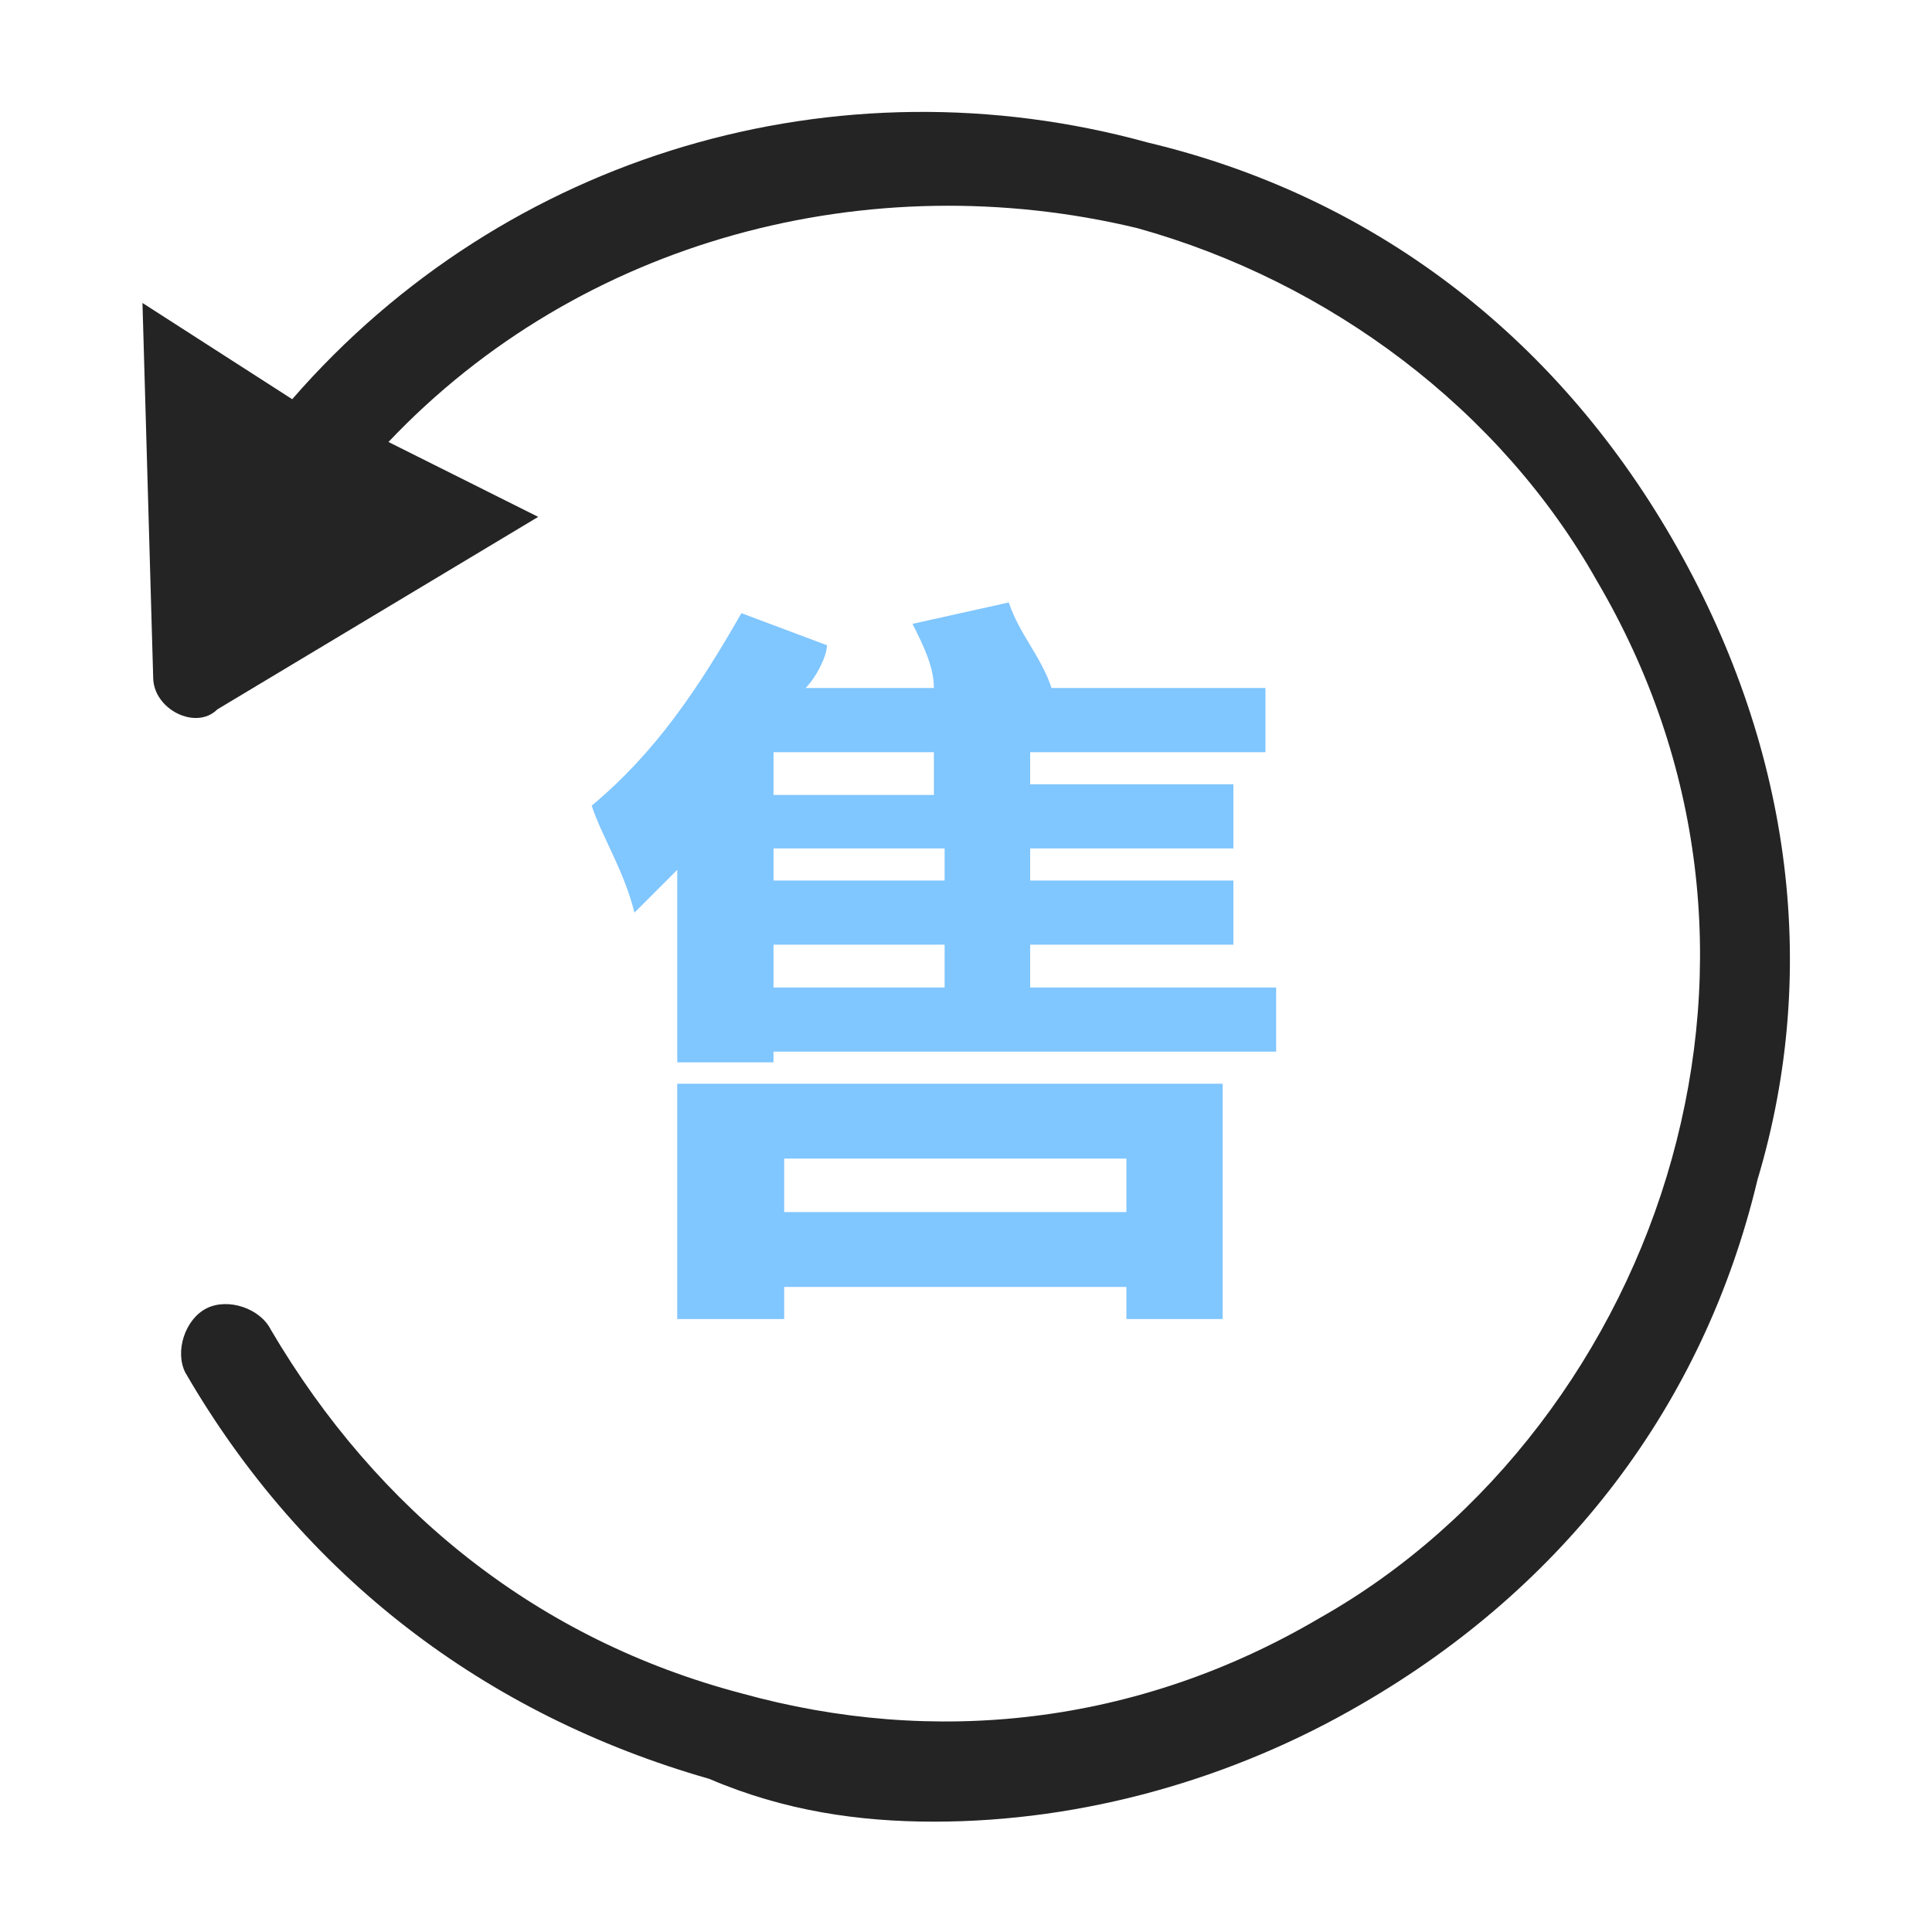
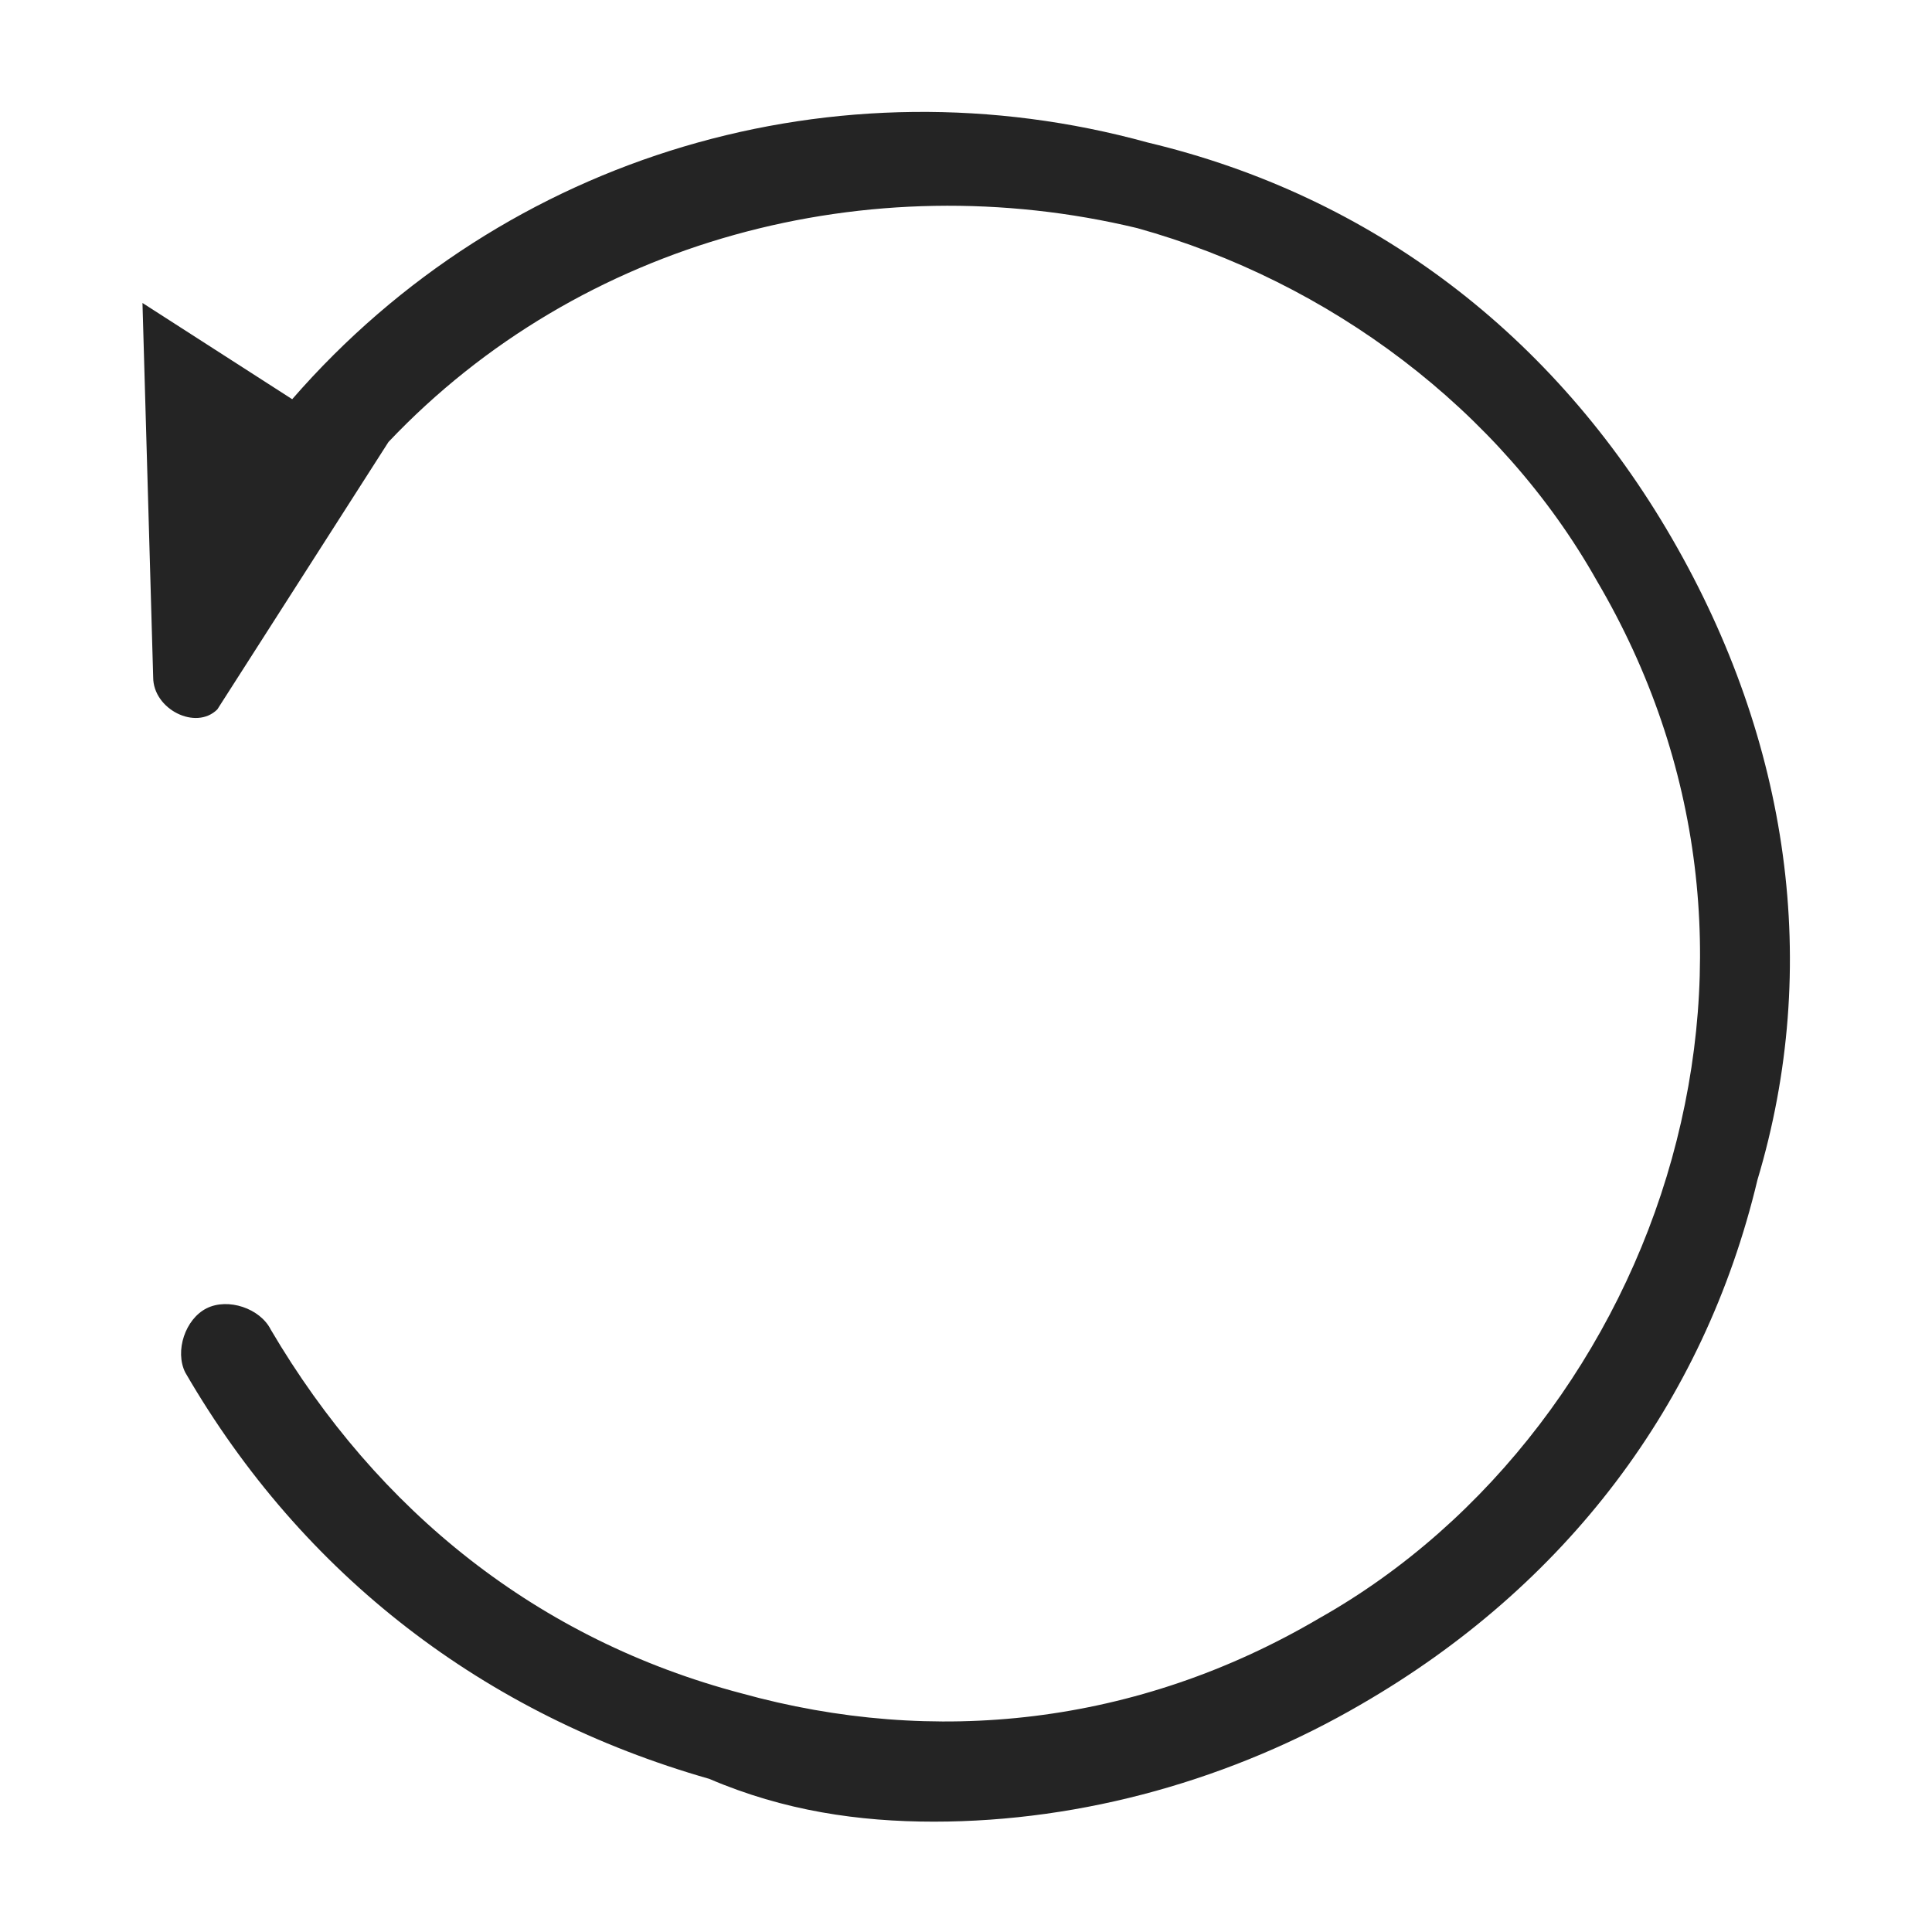
<svg xmlns="http://www.w3.org/2000/svg" width="70" height="70" viewBox="0 0 70 70" fill="none">
-   <path d="M60.575 19.502C56.312 12.139 49.725 7.102 41.587 5.164C30.35 2.064 18.337 5.552 10.587 14.464L5.162 10.977L5.55 24.539C5.55 25.702 7.1 26.477 7.875 25.702L19.5 18.727L14.075 16.014C21.05 8.652 31.512 5.939 41.2 8.264C48.175 10.202 54.375 14.852 57.862 21.052C61.737 27.639 62.512 35.002 60.575 41.977C58.637 48.952 53.987 55.152 47.787 58.639C41.2 62.514 33.837 63.289 26.862 61.352C19.5 59.414 13.687 54.764 9.812 48.177C9.425 47.402 8.262 47.014 7.487 47.402C6.712 47.789 6.325 48.952 6.712 49.727C10.975 57.089 17.562 62.127 25.7 64.452C28.412 65.614 31.125 66.002 33.837 66.002C39.262 66.002 44.687 64.452 49.337 61.739C56.7 57.477 61.737 50.889 63.675 42.752C66 35.002 64.837 26.864 60.575 19.502Z" fill="#242424" />
-   <path d="M44.3 47.403V39.266H24.537V47.791H28.412V46.628H40.812V47.791H44.3V47.403ZM28.412 43.916V41.978H40.812V43.916H28.412Z" fill="#80C6FF" />
-   <path d="M26.863 22.216C25.312 24.928 23.762 27.253 21.438 29.191C21.825 30.353 22.6 31.516 22.988 33.066C23.375 32.678 24.15 31.903 24.538 31.516V38.491H28.025V38.103H46.237V35.778H37.325V34.228H44.688V31.903H37.325V30.741H44.688V28.416H37.325V27.253H45.85V24.928H38.1C37.712 23.766 36.938 22.991 36.55 21.828L33.062 22.603C33.45 23.378 33.837 24.153 33.837 24.928H29.188C29.575 24.541 29.962 23.766 29.962 23.378L26.863 22.216ZM33.837 35.778H28.025V34.228H34.225V35.778H33.837ZM33.837 31.903H28.025V30.741H34.225V31.903H33.837ZM33.837 27.253V28.803H28.025V27.253H33.837Z" fill="#80C6FF" />
+   <path d="M60.575 19.502C56.312 12.139 49.725 7.102 41.587 5.164C30.35 2.064 18.337 5.552 10.587 14.464L5.162 10.977L5.55 24.539C5.55 25.702 7.1 26.477 7.875 25.702L14.075 16.014C21.05 8.652 31.512 5.939 41.2 8.264C48.175 10.202 54.375 14.852 57.862 21.052C61.737 27.639 62.512 35.002 60.575 41.977C58.637 48.952 53.987 55.152 47.787 58.639C41.2 62.514 33.837 63.289 26.862 61.352C19.5 59.414 13.687 54.764 9.812 48.177C9.425 47.402 8.262 47.014 7.487 47.402C6.712 47.789 6.325 48.952 6.712 49.727C10.975 57.089 17.562 62.127 25.7 64.452C28.412 65.614 31.125 66.002 33.837 66.002C39.262 66.002 44.687 64.452 49.337 61.739C56.7 57.477 61.737 50.889 63.675 42.752C66 35.002 64.837 26.864 60.575 19.502Z" fill="#242424" />
</svg>